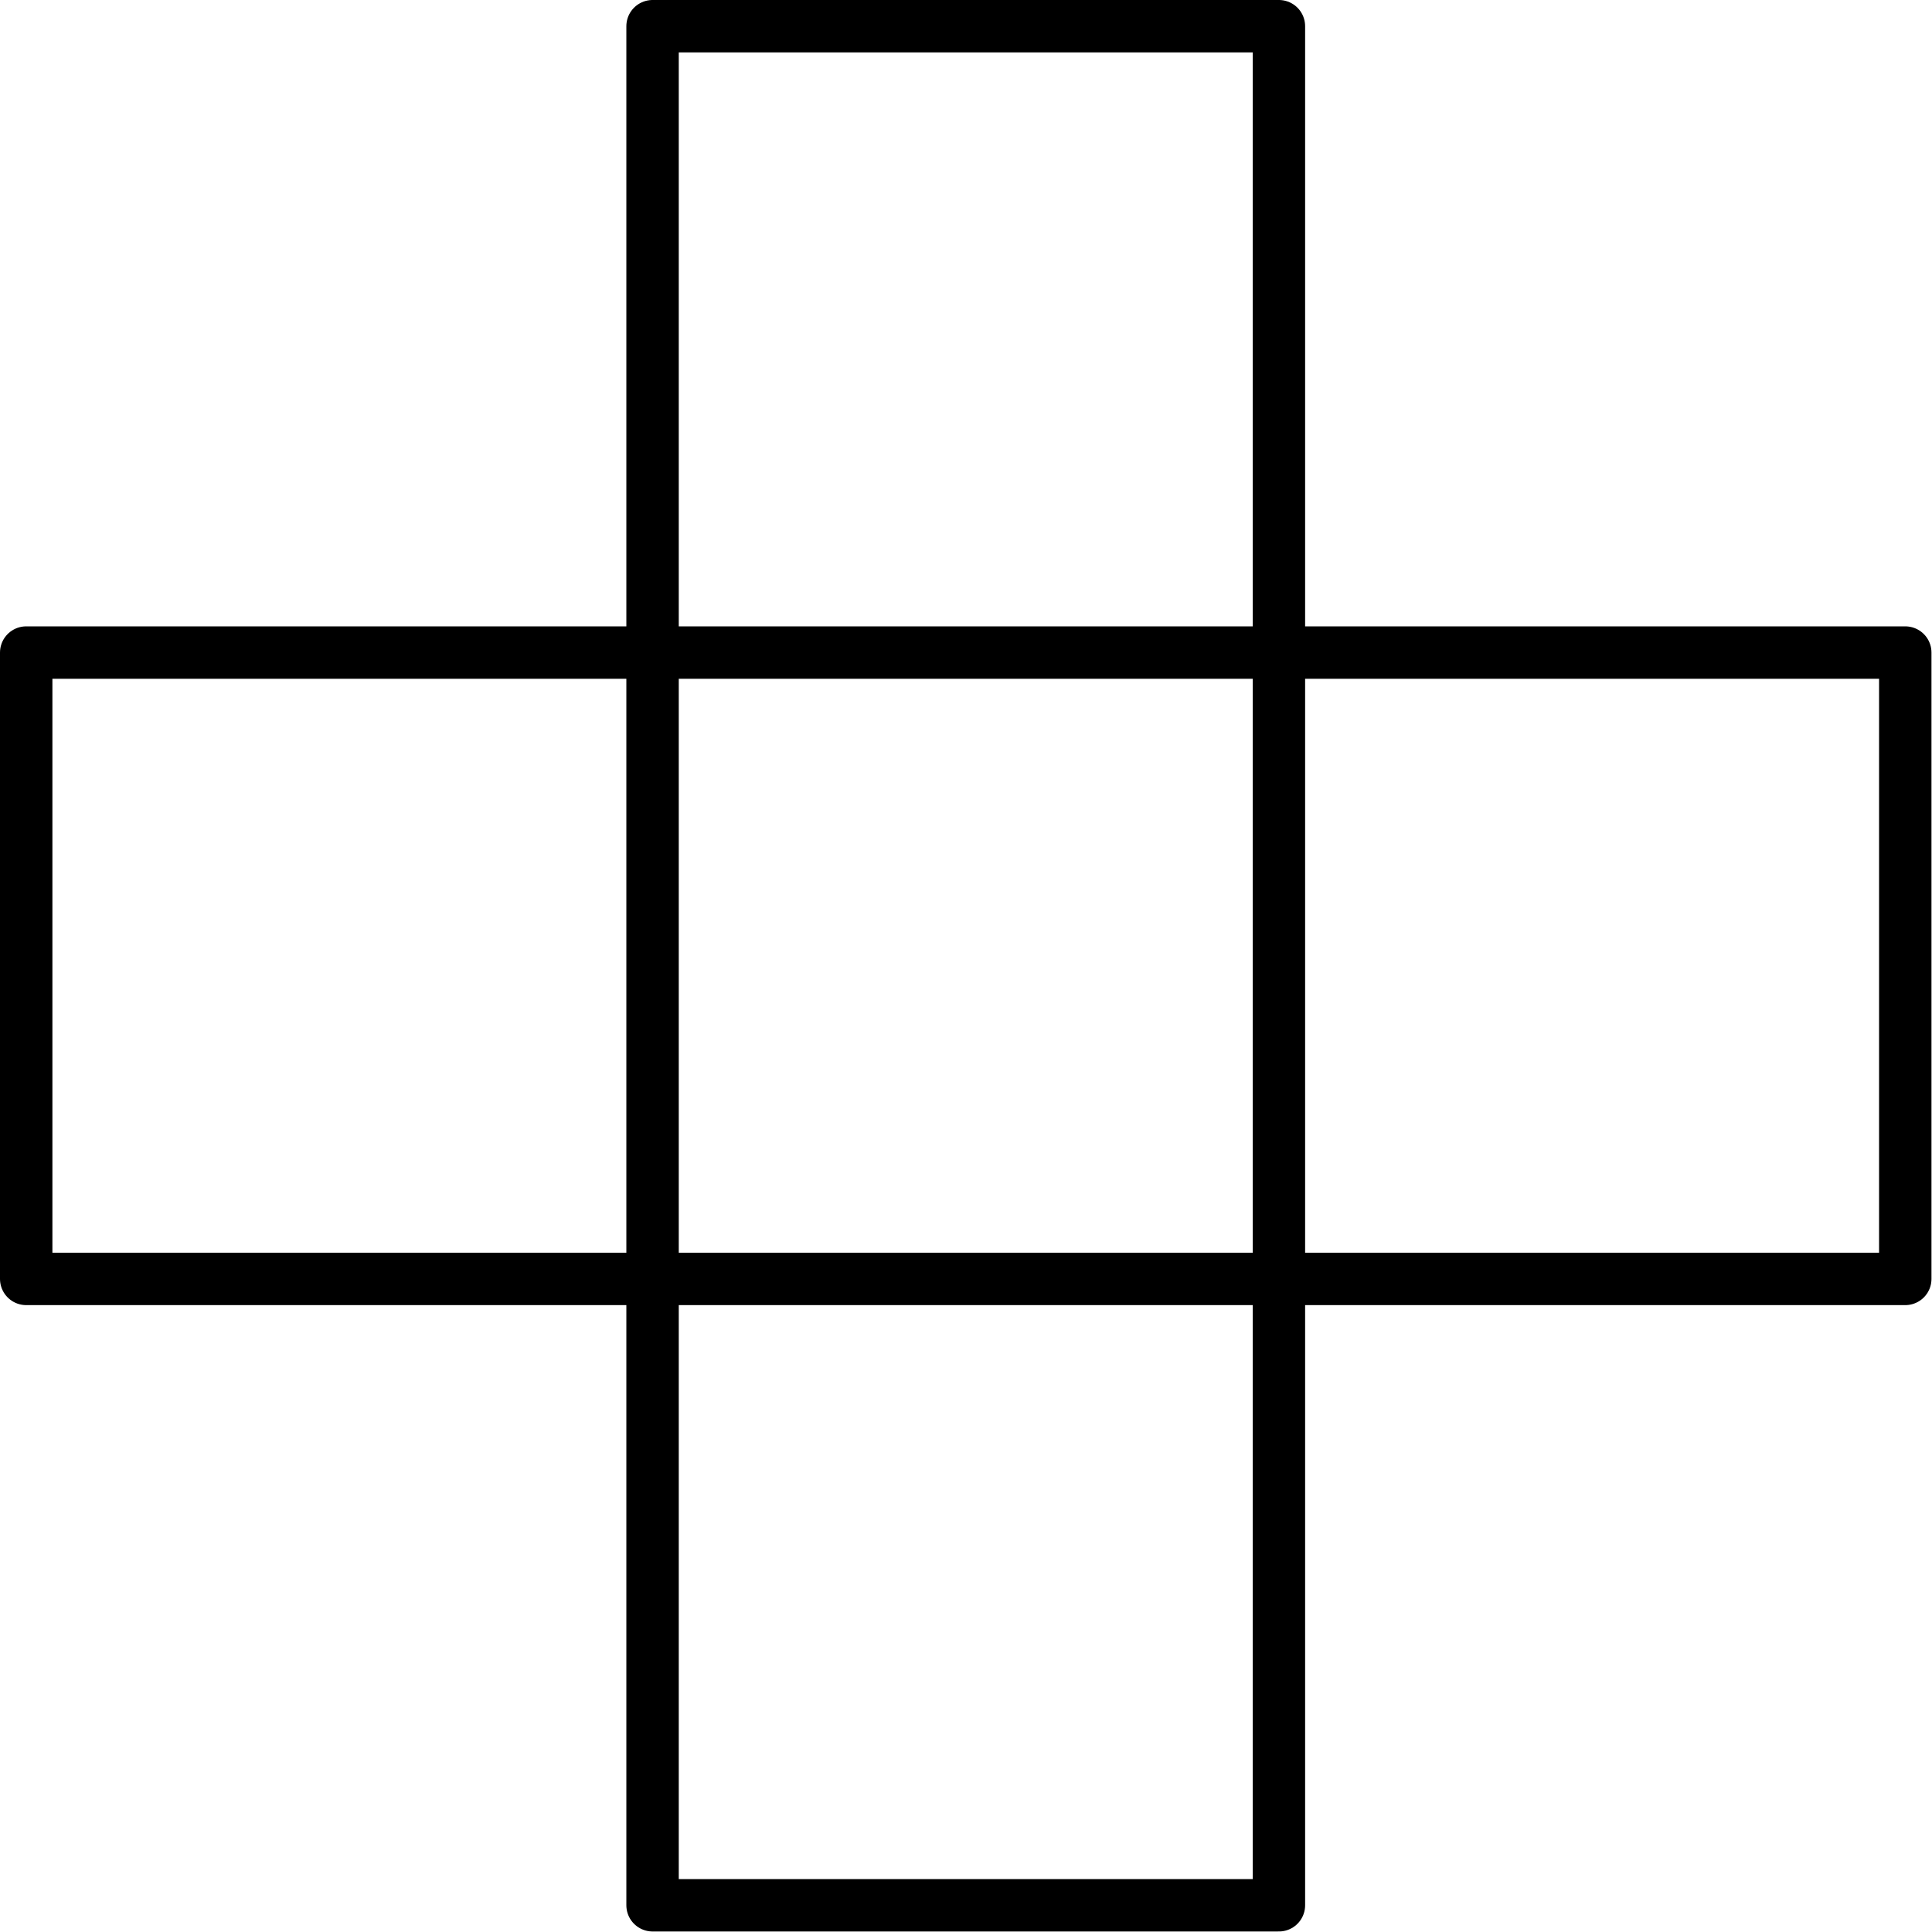
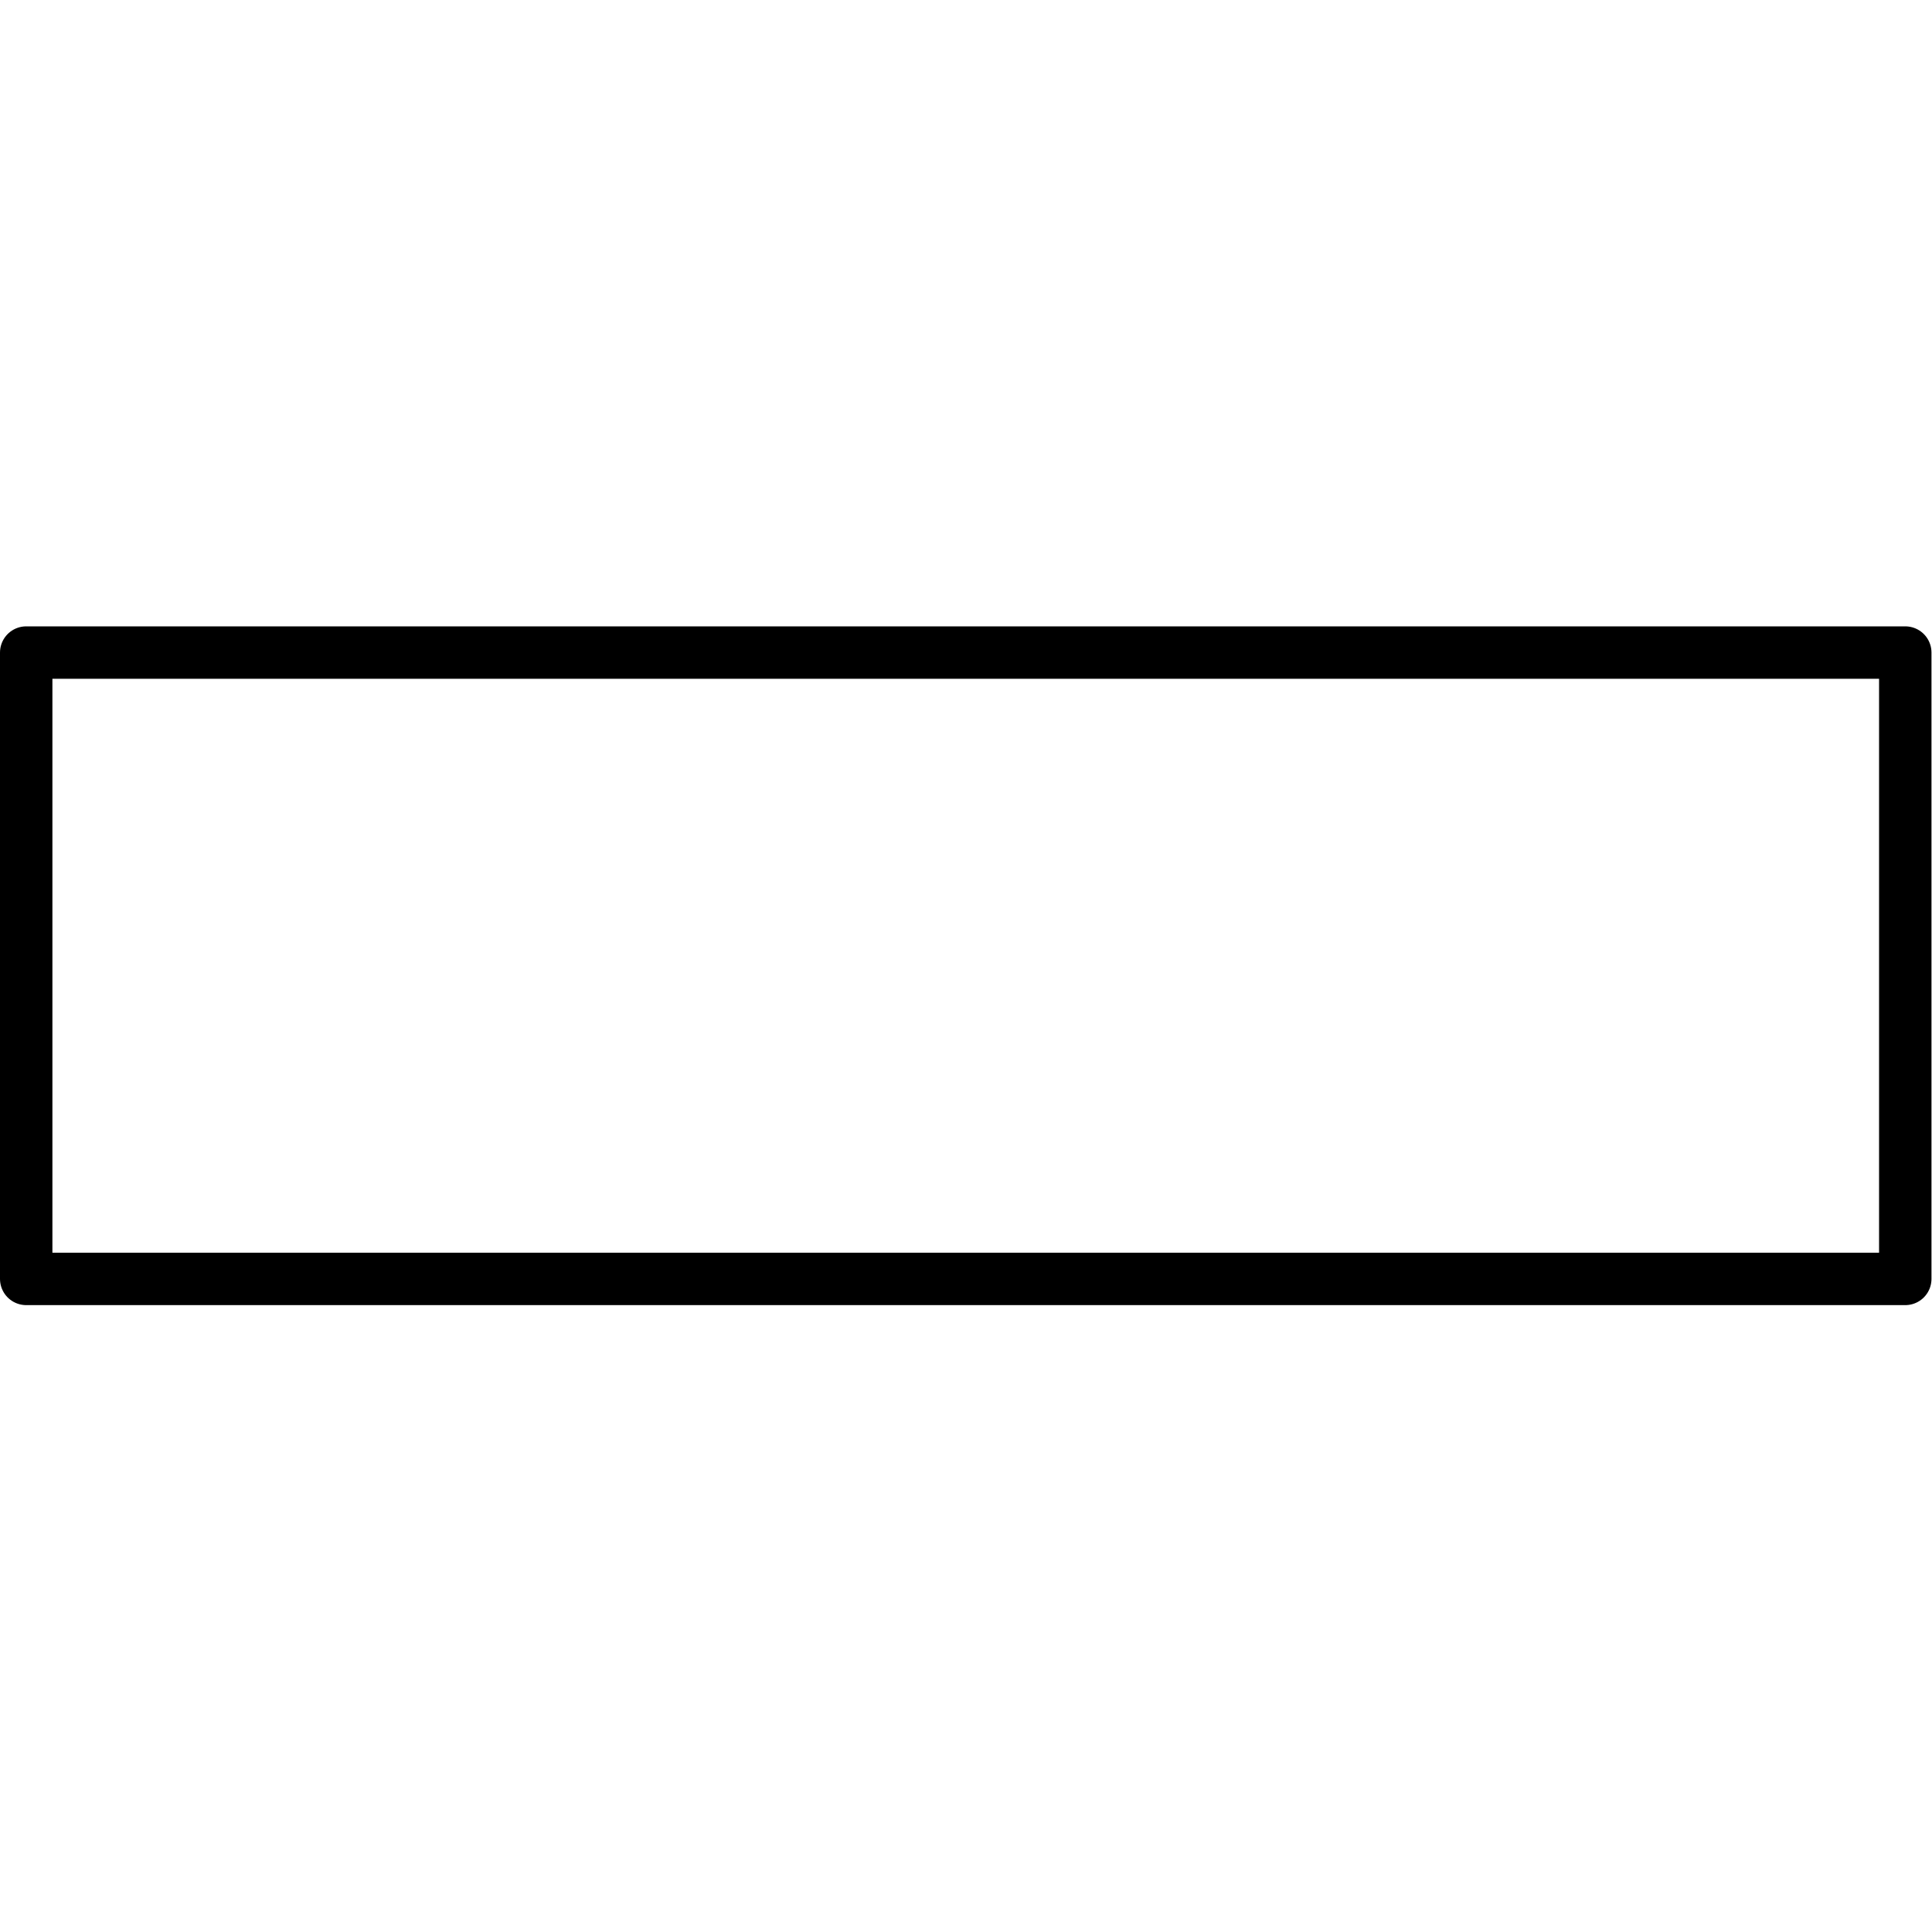
<svg xmlns="http://www.w3.org/2000/svg" version="1.1" width="36.866pt" height="36.866pt" viewBox="56.909 78.269 36.866 36.866">
  <g id="page1">
    <g transform="translate(56.909 78.269)scale(.996)">
      <path d="M 0.502 24.502L 36.502 24.502L 36.502 12.502L 0.502 12.502L 0.502 24.502Z" fill="none" stroke="#000000" stroke-linecap="round" stroke-linejoin="round" stroke-miterlimit="10.037" stroke-width="1.004" />
    </g>
    <g transform="translate(56.909 78.269)scale(.996)">
-       <path d="M 12.502 36.502L 24.502 36.502L 24.502 0.502L 12.502 0.502L 12.502 36.502Z" fill="none" stroke="#000000" stroke-linecap="round" stroke-linejoin="round" stroke-miterlimit="10.037" stroke-width="1.004" />
-     </g>
+       </g>
  </g>
</svg>